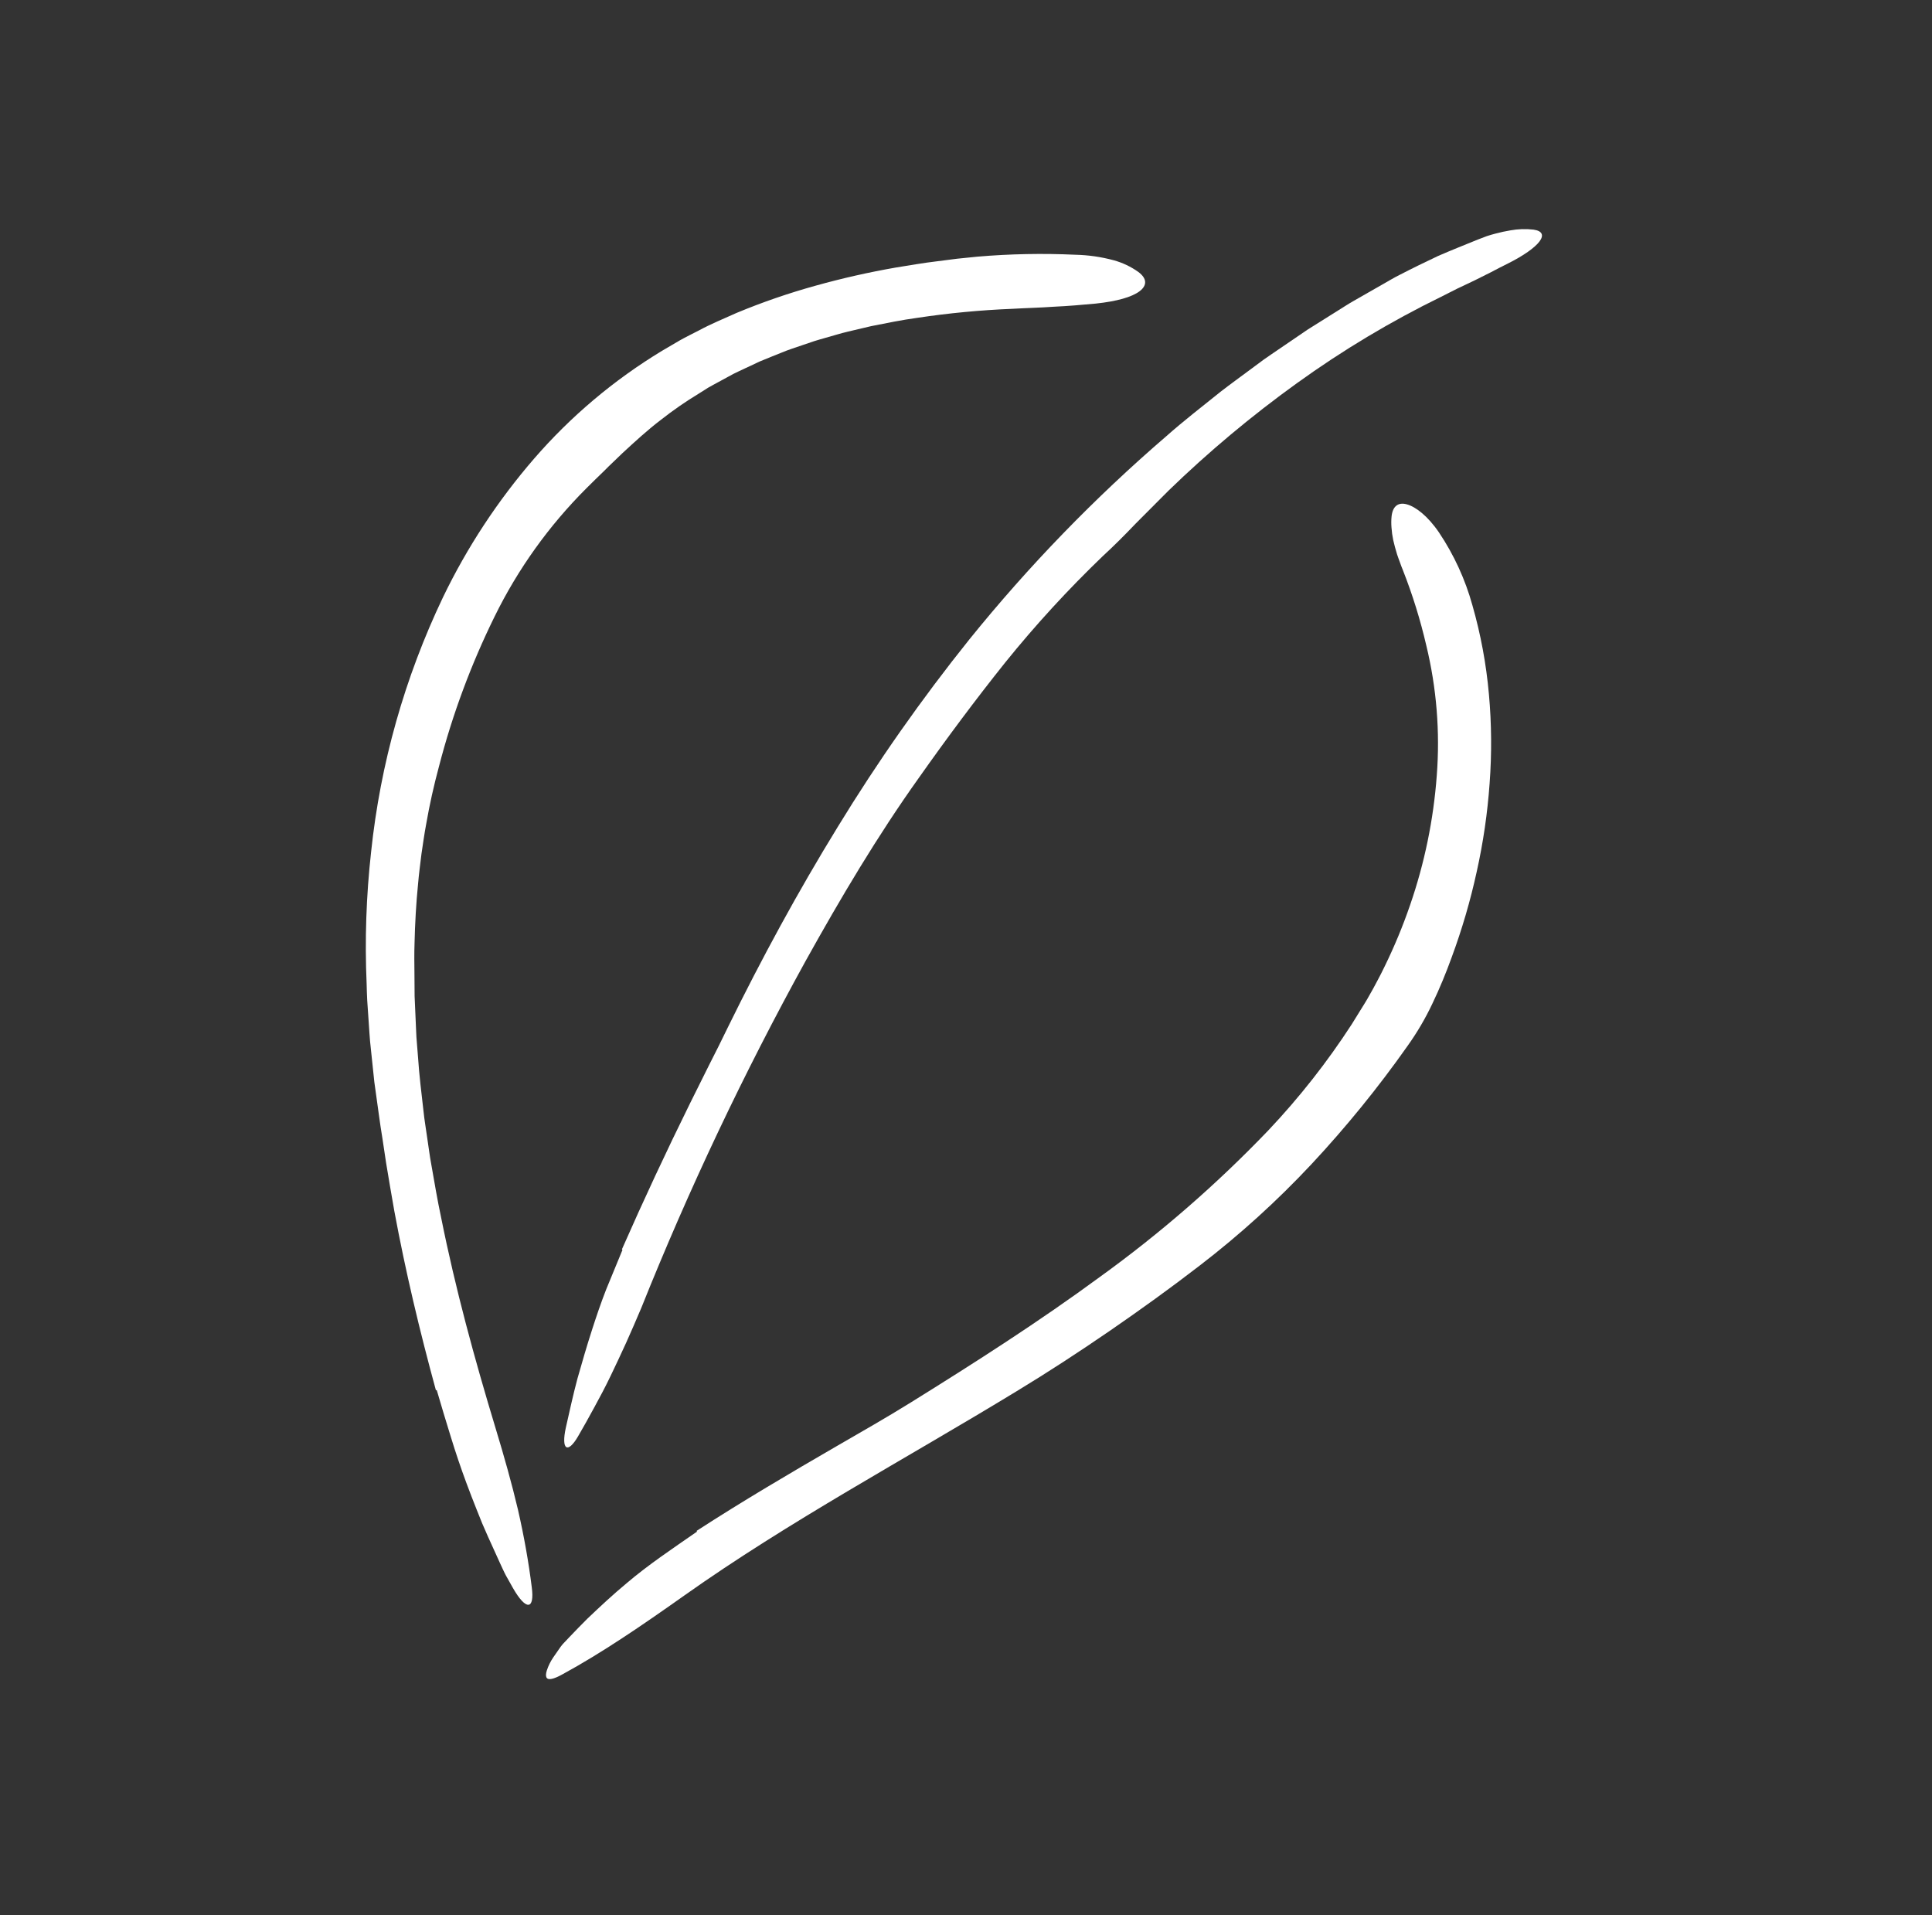
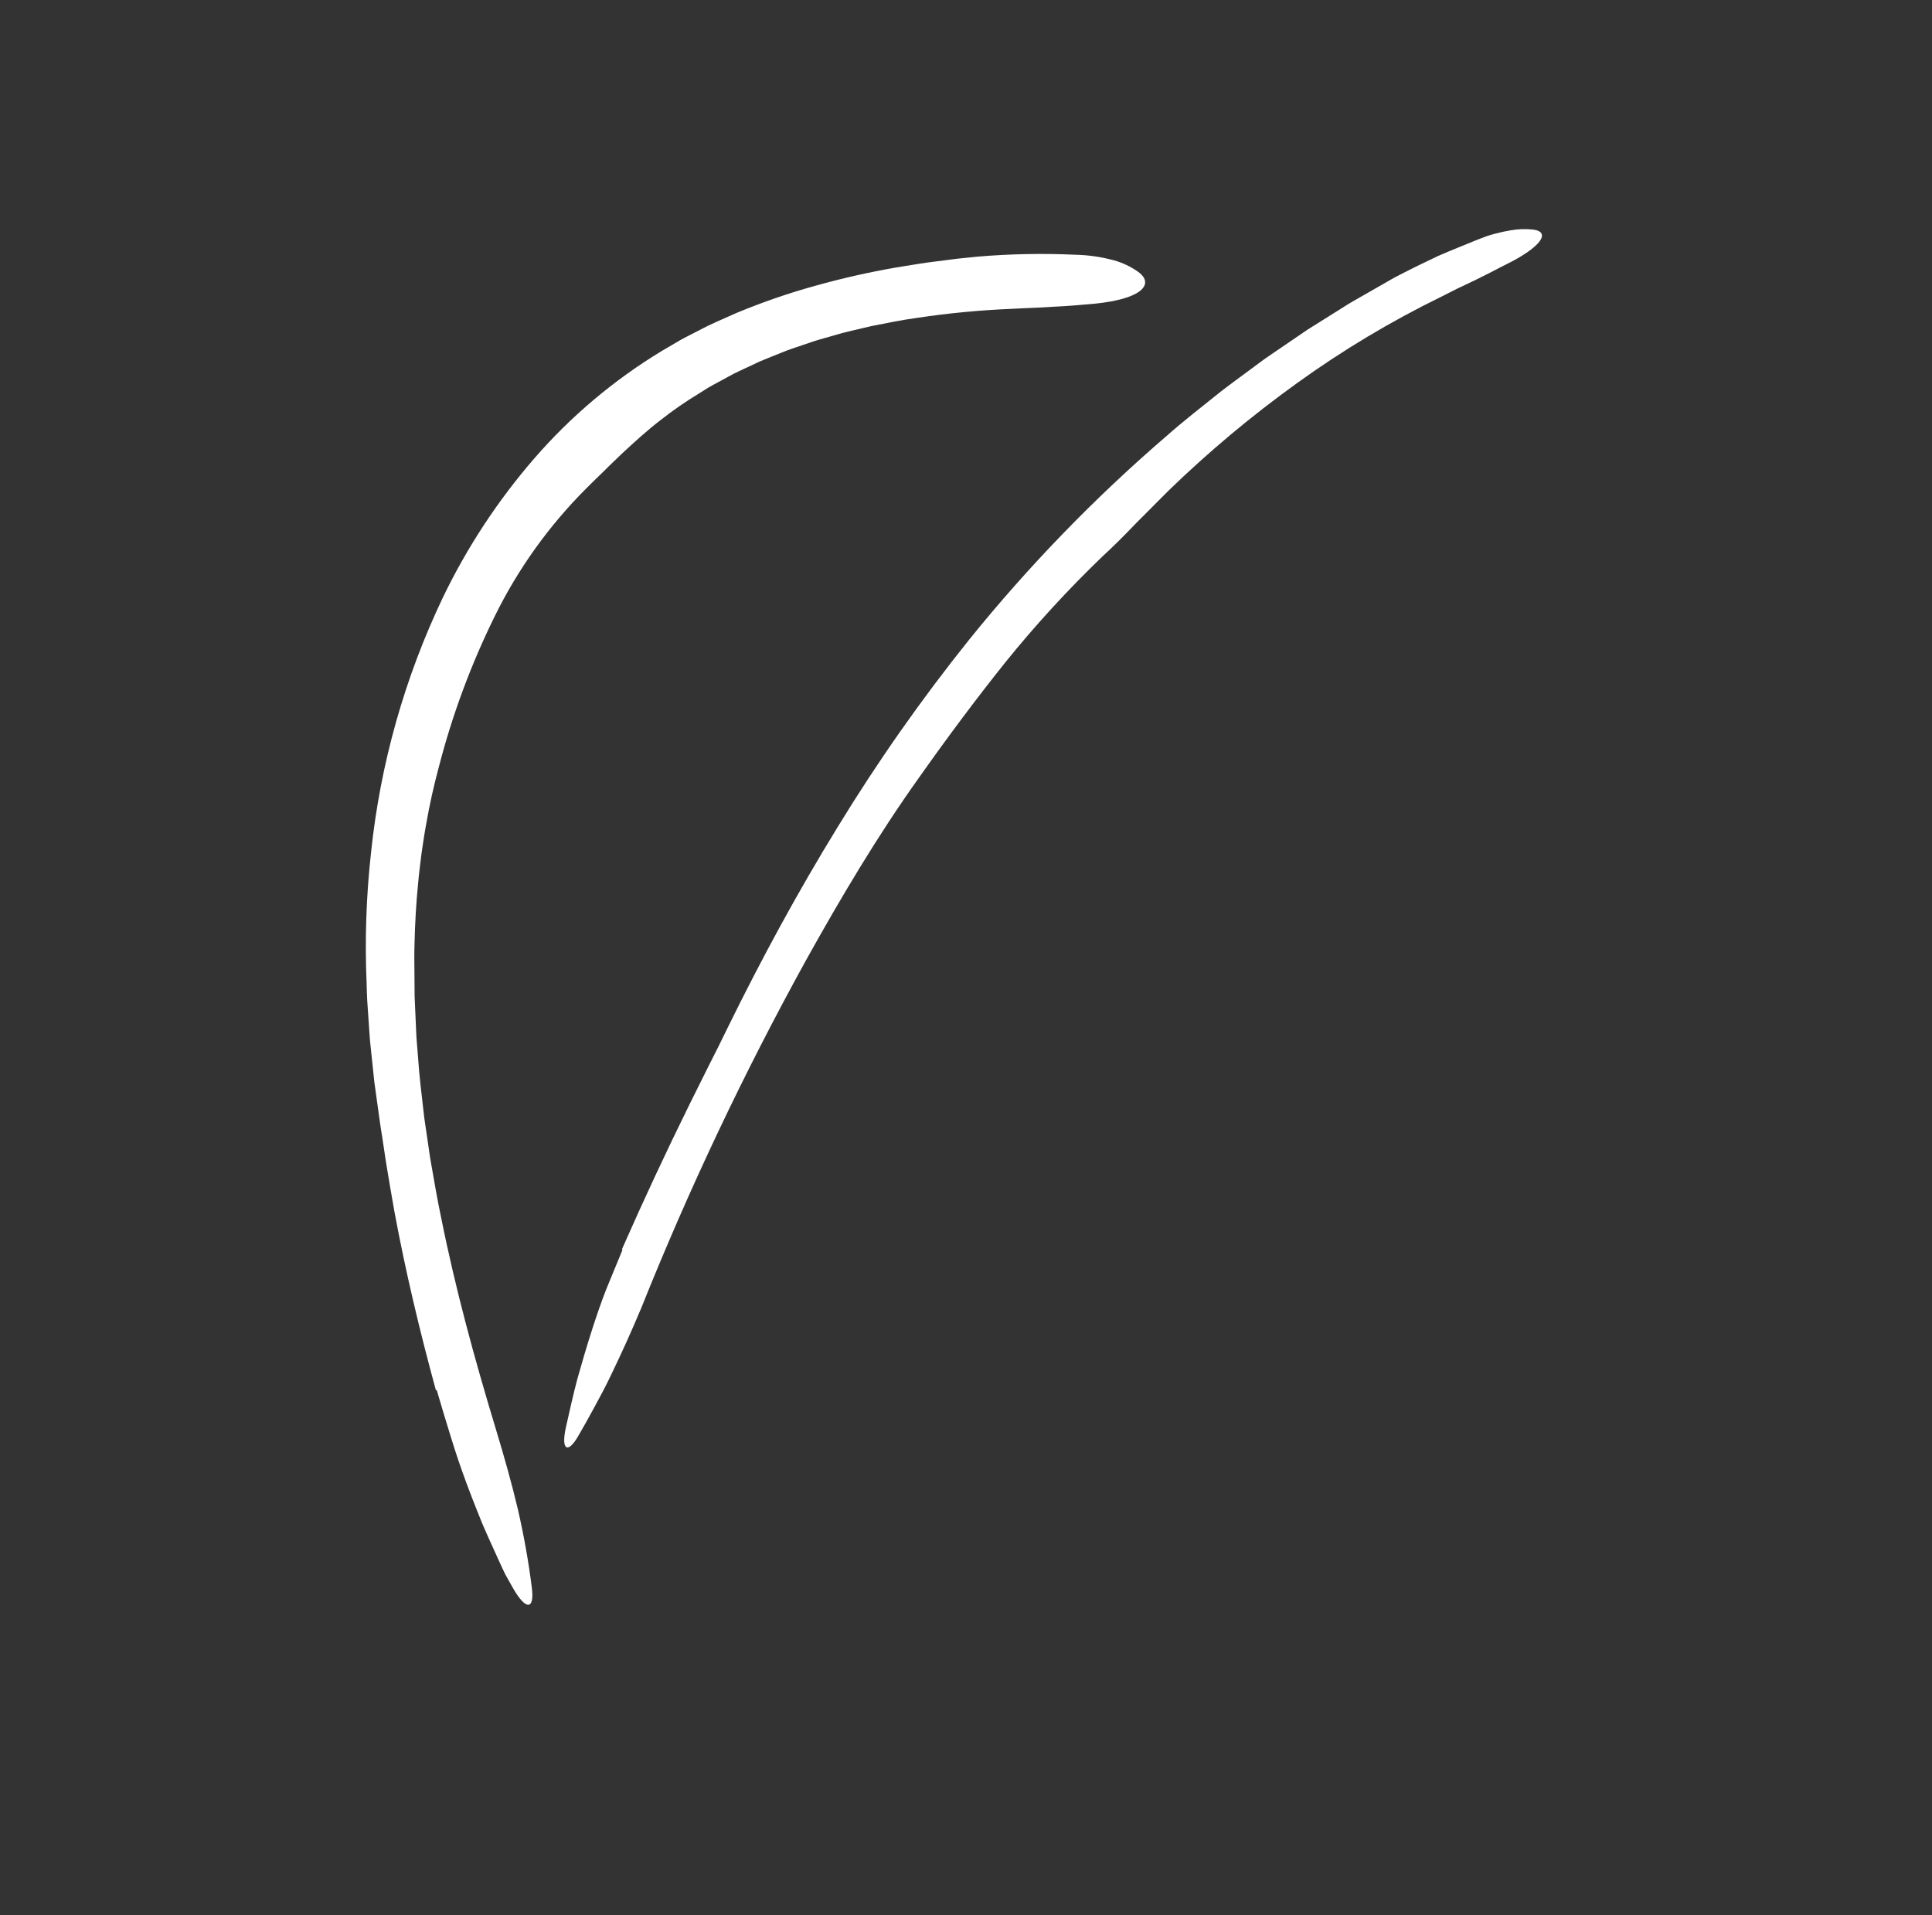
<svg xmlns="http://www.w3.org/2000/svg" width="230" height="228" viewBox="0 0 230 228" fill="none">
  <rect x="0" y="0" width="230" height="228" fill="#333333" stroke="none" />
  <path d="M74.036 148.733C76.608 142.889 79.309 137.1 82.138 131.367C82.893 129.85 83.649 128.331 84.406 126.809C85.179 125.296 85.94 123.778 86.674 122.253C90.658 114.139 94.979 106.172 99.729 98.444C104.468 90.687 109.697 83.236 115.388 76.136C122.446 67.391 130.289 59.296 138.819 51.952C140.925 50.083 143.161 48.364 145.355 46.598C146.468 45.734 147.615 44.912 148.744 44.068L150.443 42.81C151.018 42.402 151.606 42.011 152.187 41.611L155.684 39.228L159.272 36.977C159.874 36.608 160.459 36.214 161.074 35.866L162.913 34.813L164.753 33.761C165.368 33.413 165.972 33.047 166.606 32.733C168.12 31.948 169.663 31.197 171.208 30.469C172.776 29.786 174.364 29.159 175.922 28.523C176.296 28.373 176.656 28.235 177.003 28.11C177.354 27.993 177.696 27.9 178.022 27.812C178.616 27.652 179.218 27.522 179.826 27.422C180.728 27.259 181.649 27.23 182.56 27.336C184.68 27.638 183.373 29.45 179.413 31.422C178.779 31.721 178.151 32.071 177.504 32.403C176.857 32.736 176.199 33.065 175.534 33.388C174.869 33.711 174.199 34.028 173.529 34.338C172.87 34.671 172.214 35.002 171.568 35.329C165.566 38.262 159.829 41.699 154.418 45.601C149.007 49.494 143.89 53.774 139.11 58.409L135.18 62.352C133.897 63.698 132.594 65.003 131.277 66.211C127.148 70.178 123.275 74.399 119.683 78.85C116.104 83.326 112.685 87.924 109.385 92.603C104.442 99.535 100.072 106.912 95.922 114.373C88.55 127.741 82.012 141.545 76.344 155.707C75.744 157.108 75.16 158.494 74.546 159.84C73.932 161.186 73.315 162.502 72.696 163.789C72.079 165.075 71.424 166.315 70.763 167.517C70.112 168.723 69.459 169.89 68.802 171.018C67.592 173.089 66.772 172.642 67.365 169.942C67.8 168.036 68.22 166.073 68.743 164.122C69.292 162.18 69.862 160.222 70.487 158.287C71 156.696 71.543 155.093 72.162 153.509C72.809 151.937 73.459 150.36 74.105 148.793C74.083 148.773 74.062 148.755 74.036 148.733Z" fill="white" />
  <path d="M51.89 165.493C49.971 158.475 48.276 151.372 46.944 144.177C46.6 142.268 46.285 140.347 45.963 138.43L45.53 135.543C45.379 134.582 45.219 133.624 45.098 132.659L44.563 128.804L44.156 124.928C43.998 123.638 43.949 122.336 43.849 121.038L43.716 119.09C43.674 118.44 43.671 117.788 43.647 117.136C43.419 111.898 43.596 106.651 44.177 101.439C45.28 90.917 48.177 80.656 52.742 71.093C55.607 65.153 59.248 59.613 63.571 54.615C67.939 49.571 73.078 45.236 78.8 41.771L80.961 40.504C81.689 40.096 82.44 39.735 83.179 39.35C84.648 38.555 86.189 37.93 87.705 37.245C90.76 35.976 93.891 34.897 97.082 34.013C100.242 33.131 103.446 32.407 106.68 31.844C108.291 31.592 109.9 31.297 111.515 31.111L113.935 30.801L116.355 30.555C120.235 30.223 124.134 30.146 128.024 30.327C129.571 30.361 131.108 30.583 132.6 30.988C133.647 31.277 134.633 31.746 135.515 32.374C136.576 33.164 136.566 33.989 135.665 34.671C134.763 35.358 132.966 35.876 130.443 36.141C128.842 36.289 127.179 36.437 125.496 36.512C123.821 36.634 122.123 36.669 120.484 36.765C116.715 36.917 112.957 37.274 109.227 37.834C107.364 38.088 105.531 38.464 103.696 38.829L100.971 39.472C100.062 39.685 99.178 39.969 98.281 40.216C97.835 40.347 97.384 40.465 96.943 40.608L95.626 41.055C94.752 41.361 93.862 41.629 93.013 41.992C92.158 42.339 91.297 42.673 90.448 43.031L87.95 44.202C87.529 44.388 87.127 44.608 86.726 44.829L85.519 45.485C85.118 45.706 84.712 45.918 84.317 46.147L83.158 46.876C81.603 47.82 80.108 48.857 78.679 49.98C77.085 51.192 75.582 52.578 74.098 53.948C73.38 54.661 72.629 55.333 71.933 56.049C71.575 56.396 71.218 56.742 70.864 57.086C70.518 57.438 70.169 57.784 69.817 58.122C65.349 62.581 61.654 67.741 58.882 73.394C56.075 79.096 53.858 85.066 52.267 91.212C51.652 93.493 51.133 95.807 50.729 98.145C50.508 99.311 50.352 100.488 50.173 101.662C50.034 102.841 49.871 104.019 49.772 105.203C49.535 107.569 49.404 109.945 49.349 112.322C49.308 113.508 49.325 114.703 49.339 115.897L49.352 117.689L49.358 118.584L49.397 119.48L49.537 122.675C49.552 123.208 49.59 123.741 49.638 124.273L49.766 125.87C49.905 128.001 50.172 130.125 50.414 132.252C50.519 133.317 50.711 134.374 50.855 135.436C51.02 136.495 51.142 137.56 51.342 138.616C51.715 140.73 52.066 142.85 52.517 144.955C54.207 153.394 56.486 161.745 59.003 170.042C60.007 173.352 60.924 176.592 61.668 179.746C62.389 182.909 62.936 185.988 63.303 188.939C63.665 191.645 62.645 191.807 61.068 189.055L60.24 187.581C59.973 187.084 59.753 186.567 59.51 186.055C59.042 185.024 58.571 183.985 58.096 182.939C57.866 182.413 57.636 181.886 57.405 181.358C57.191 180.824 56.976 180.289 56.761 179.753C56.336 178.68 55.913 177.605 55.514 176.519C54.852 174.737 54.238 172.918 53.671 171.062C53.388 170.137 53.105 169.211 52.821 168.284C52.545 167.354 52.27 166.426 51.996 165.498C51.962 165.496 51.929 165.495 51.89 165.493Z" fill="white" />
-   <path d="M82.938 182.241C88.415 178.694 94.003 175.406 99.59 172.169C102.551 170.455 105.536 168.76 108.424 166.963C116.139 162.17 123.733 157.311 130.943 152.012C138.139 146.817 144.844 140.984 150.974 134.586C154.669 130.68 157.996 126.449 160.916 121.945L161.968 120.245C162.318 119.678 162.682 119.116 162.994 118.538C163.319 117.965 163.647 117.394 163.946 116.805C164.255 116.223 164.562 115.639 164.843 115.043C166.003 112.671 167.014 110.231 167.87 107.736C169.591 102.755 170.658 97.574 171.044 92.323C171.445 87.127 171.023 81.9 169.795 76.833C169.091 73.797 168.166 70.816 167.026 67.913C166.884 67.57 166.757 67.237 166.646 66.913C166.529 66.592 166.411 66.288 166.315 65.987C166.125 65.385 165.983 64.818 165.86 64.296C165.756 63.802 165.687 63.302 165.654 62.798C165.617 62.36 165.62 61.919 165.664 61.482C165.789 60.274 166.439 59.757 167.474 60.039C168.505 60.316 169.955 61.395 171.318 63.403C173.094 66.058 174.433 68.977 175.284 72.05C176.275 75.507 176.933 79.05 177.251 82.63C177.572 86.171 177.6 89.731 177.334 93.276C177.083 96.805 176.571 100.31 175.802 103.765C175.047 107.227 174.051 110.634 172.821 113.96C172.154 115.805 171.392 117.664 170.528 119.465C169.692 121.24 168.696 122.936 167.552 124.534C164.072 129.473 160.255 134.171 156.127 138.594C152.034 142.967 147.587 147.001 142.83 150.656C139.324 153.361 135.735 155.944 132.099 158.445C128.461 160.944 124.77 163.352 121.019 165.627C107.669 173.761 93.992 181.067 81.441 189.957C76.433 193.501 71.691 196.748 66.985 199.31C65.912 199.909 65.266 200.05 65.063 199.715C65.015 199.609 64.992 199.493 64.997 199.376C65.009 199.2 65.044 199.026 65.1 198.858C65.28 198.312 65.535 197.793 65.859 197.316C66.151 196.896 66.444 196.474 66.739 196.049C66.888 195.842 67.056 195.648 67.24 195.47L67.766 194.914C68.474 194.174 69.191 193.427 69.93 192.696C71.43 191.266 72.968 189.832 74.574 188.499C77.19 186.266 80.126 184.317 82.97 182.34L82.938 182.241Z" fill="white" />
</svg>